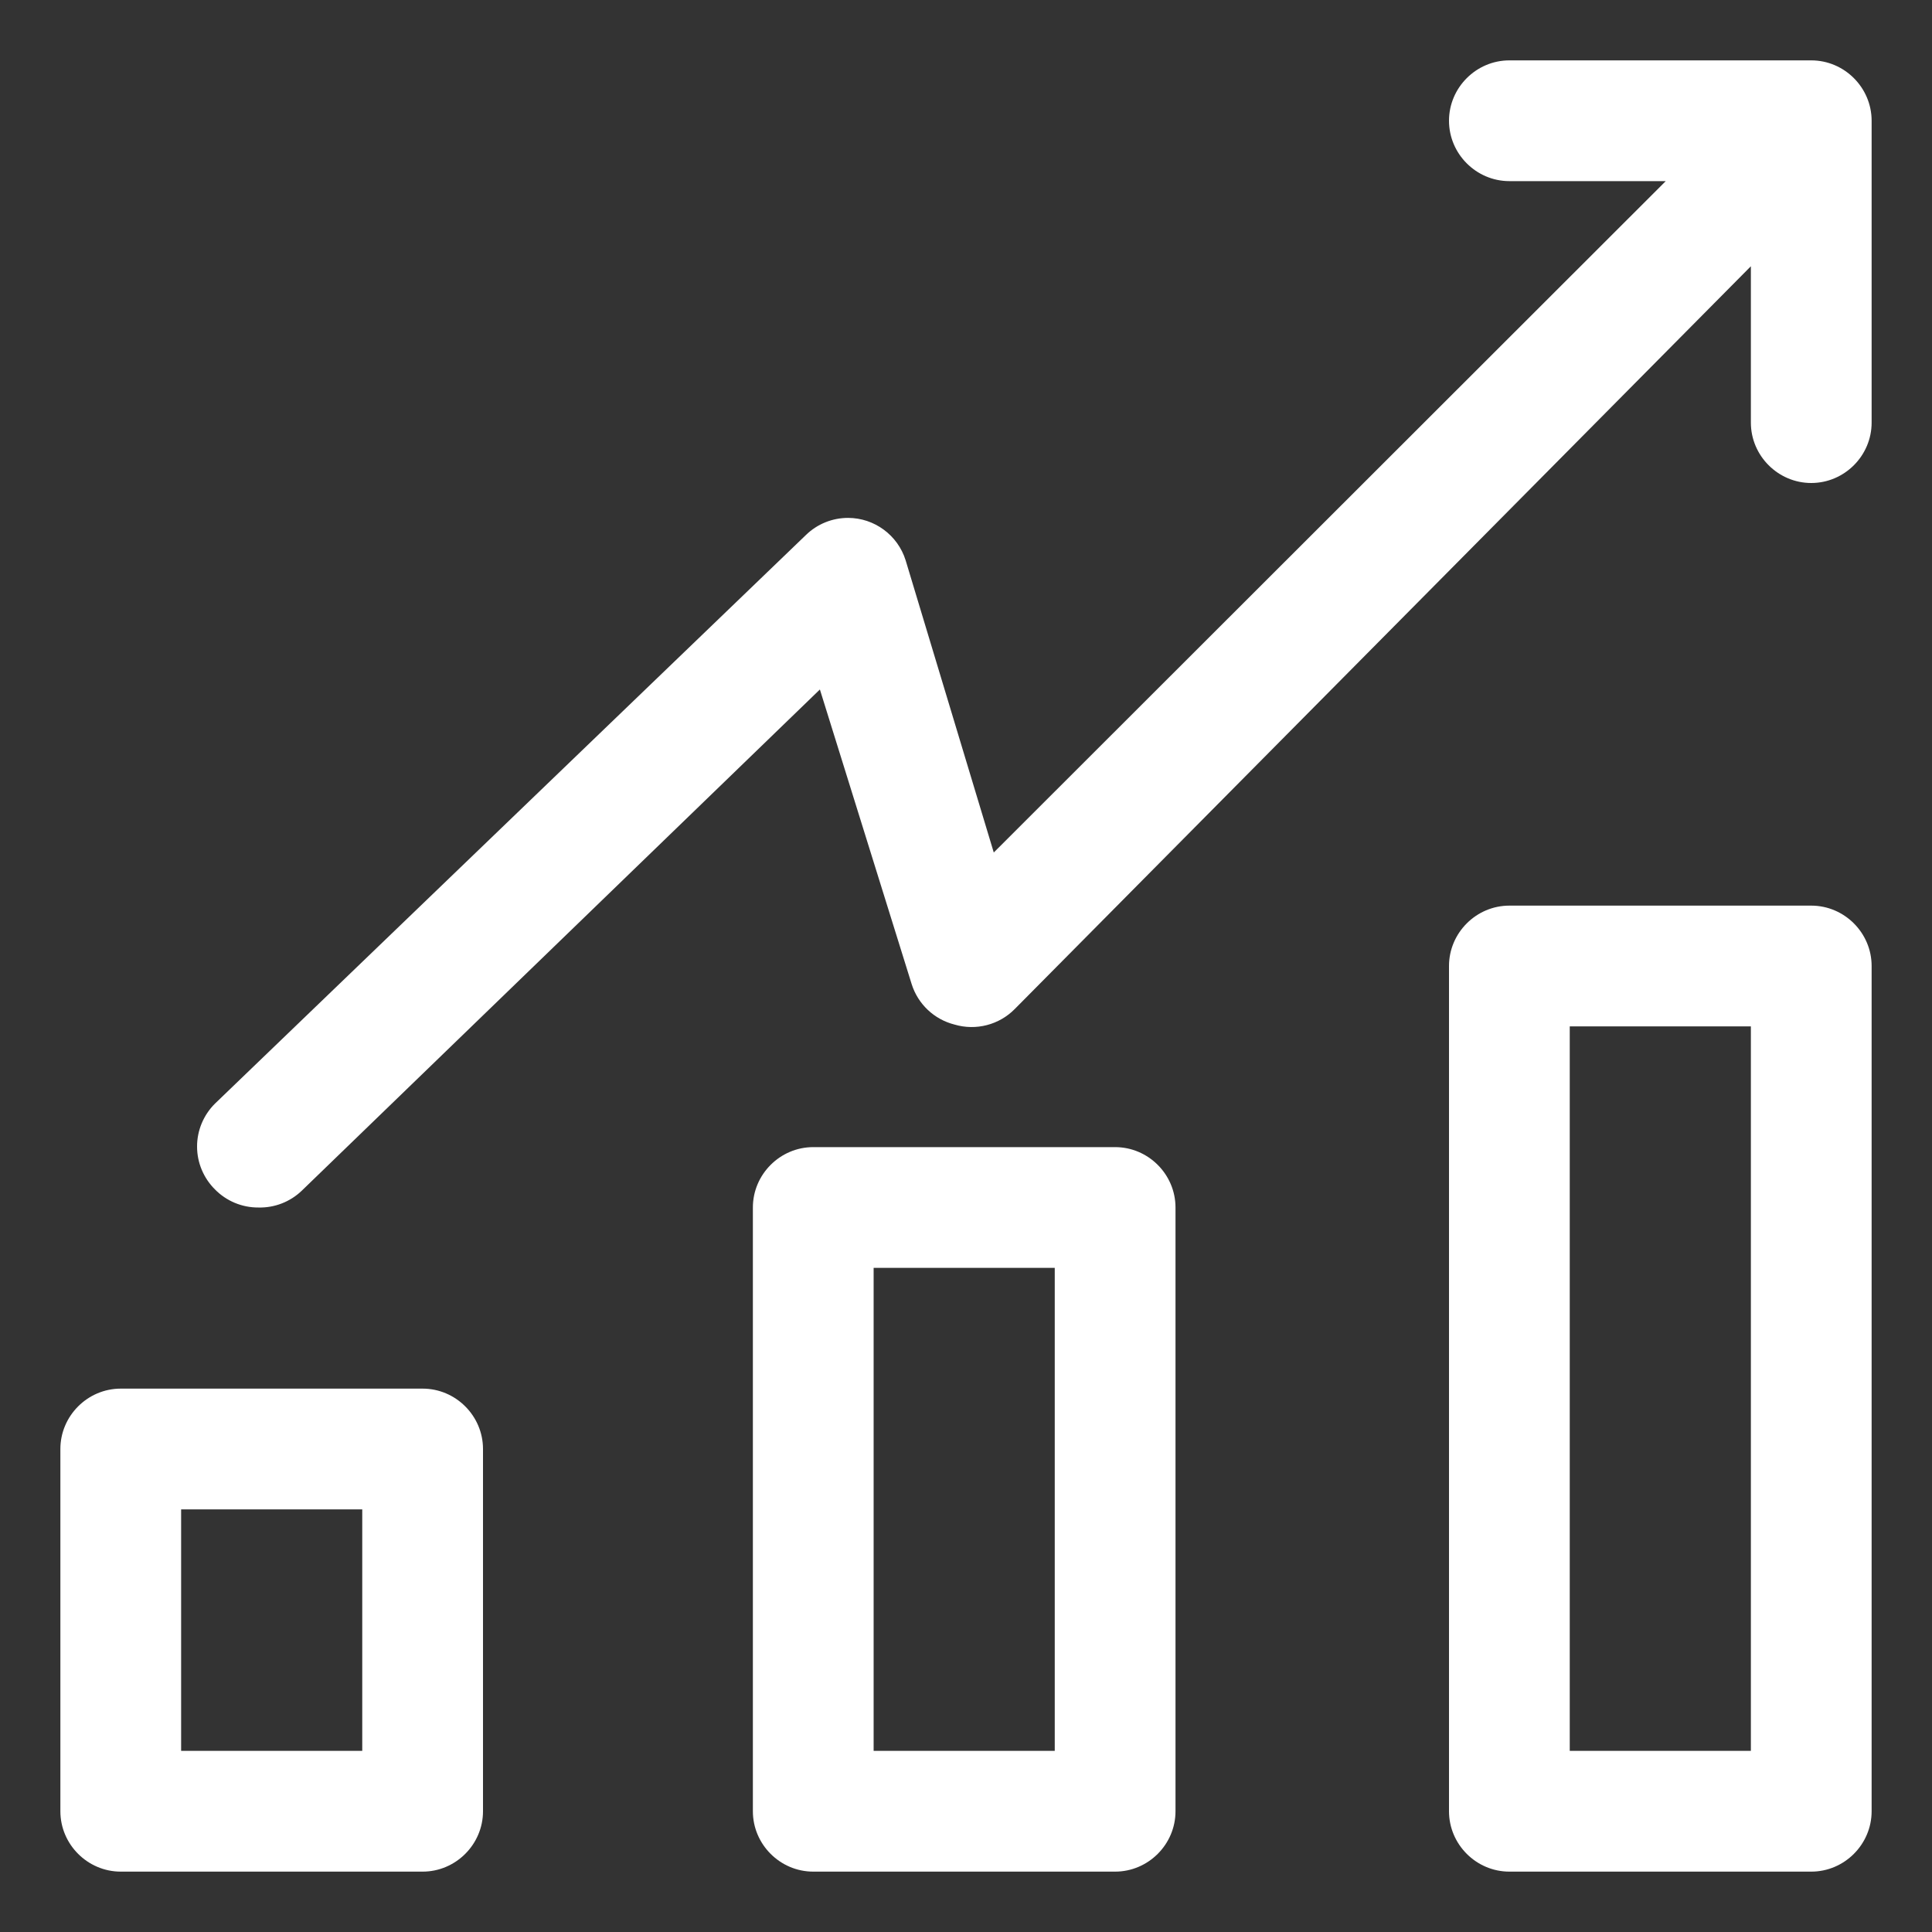
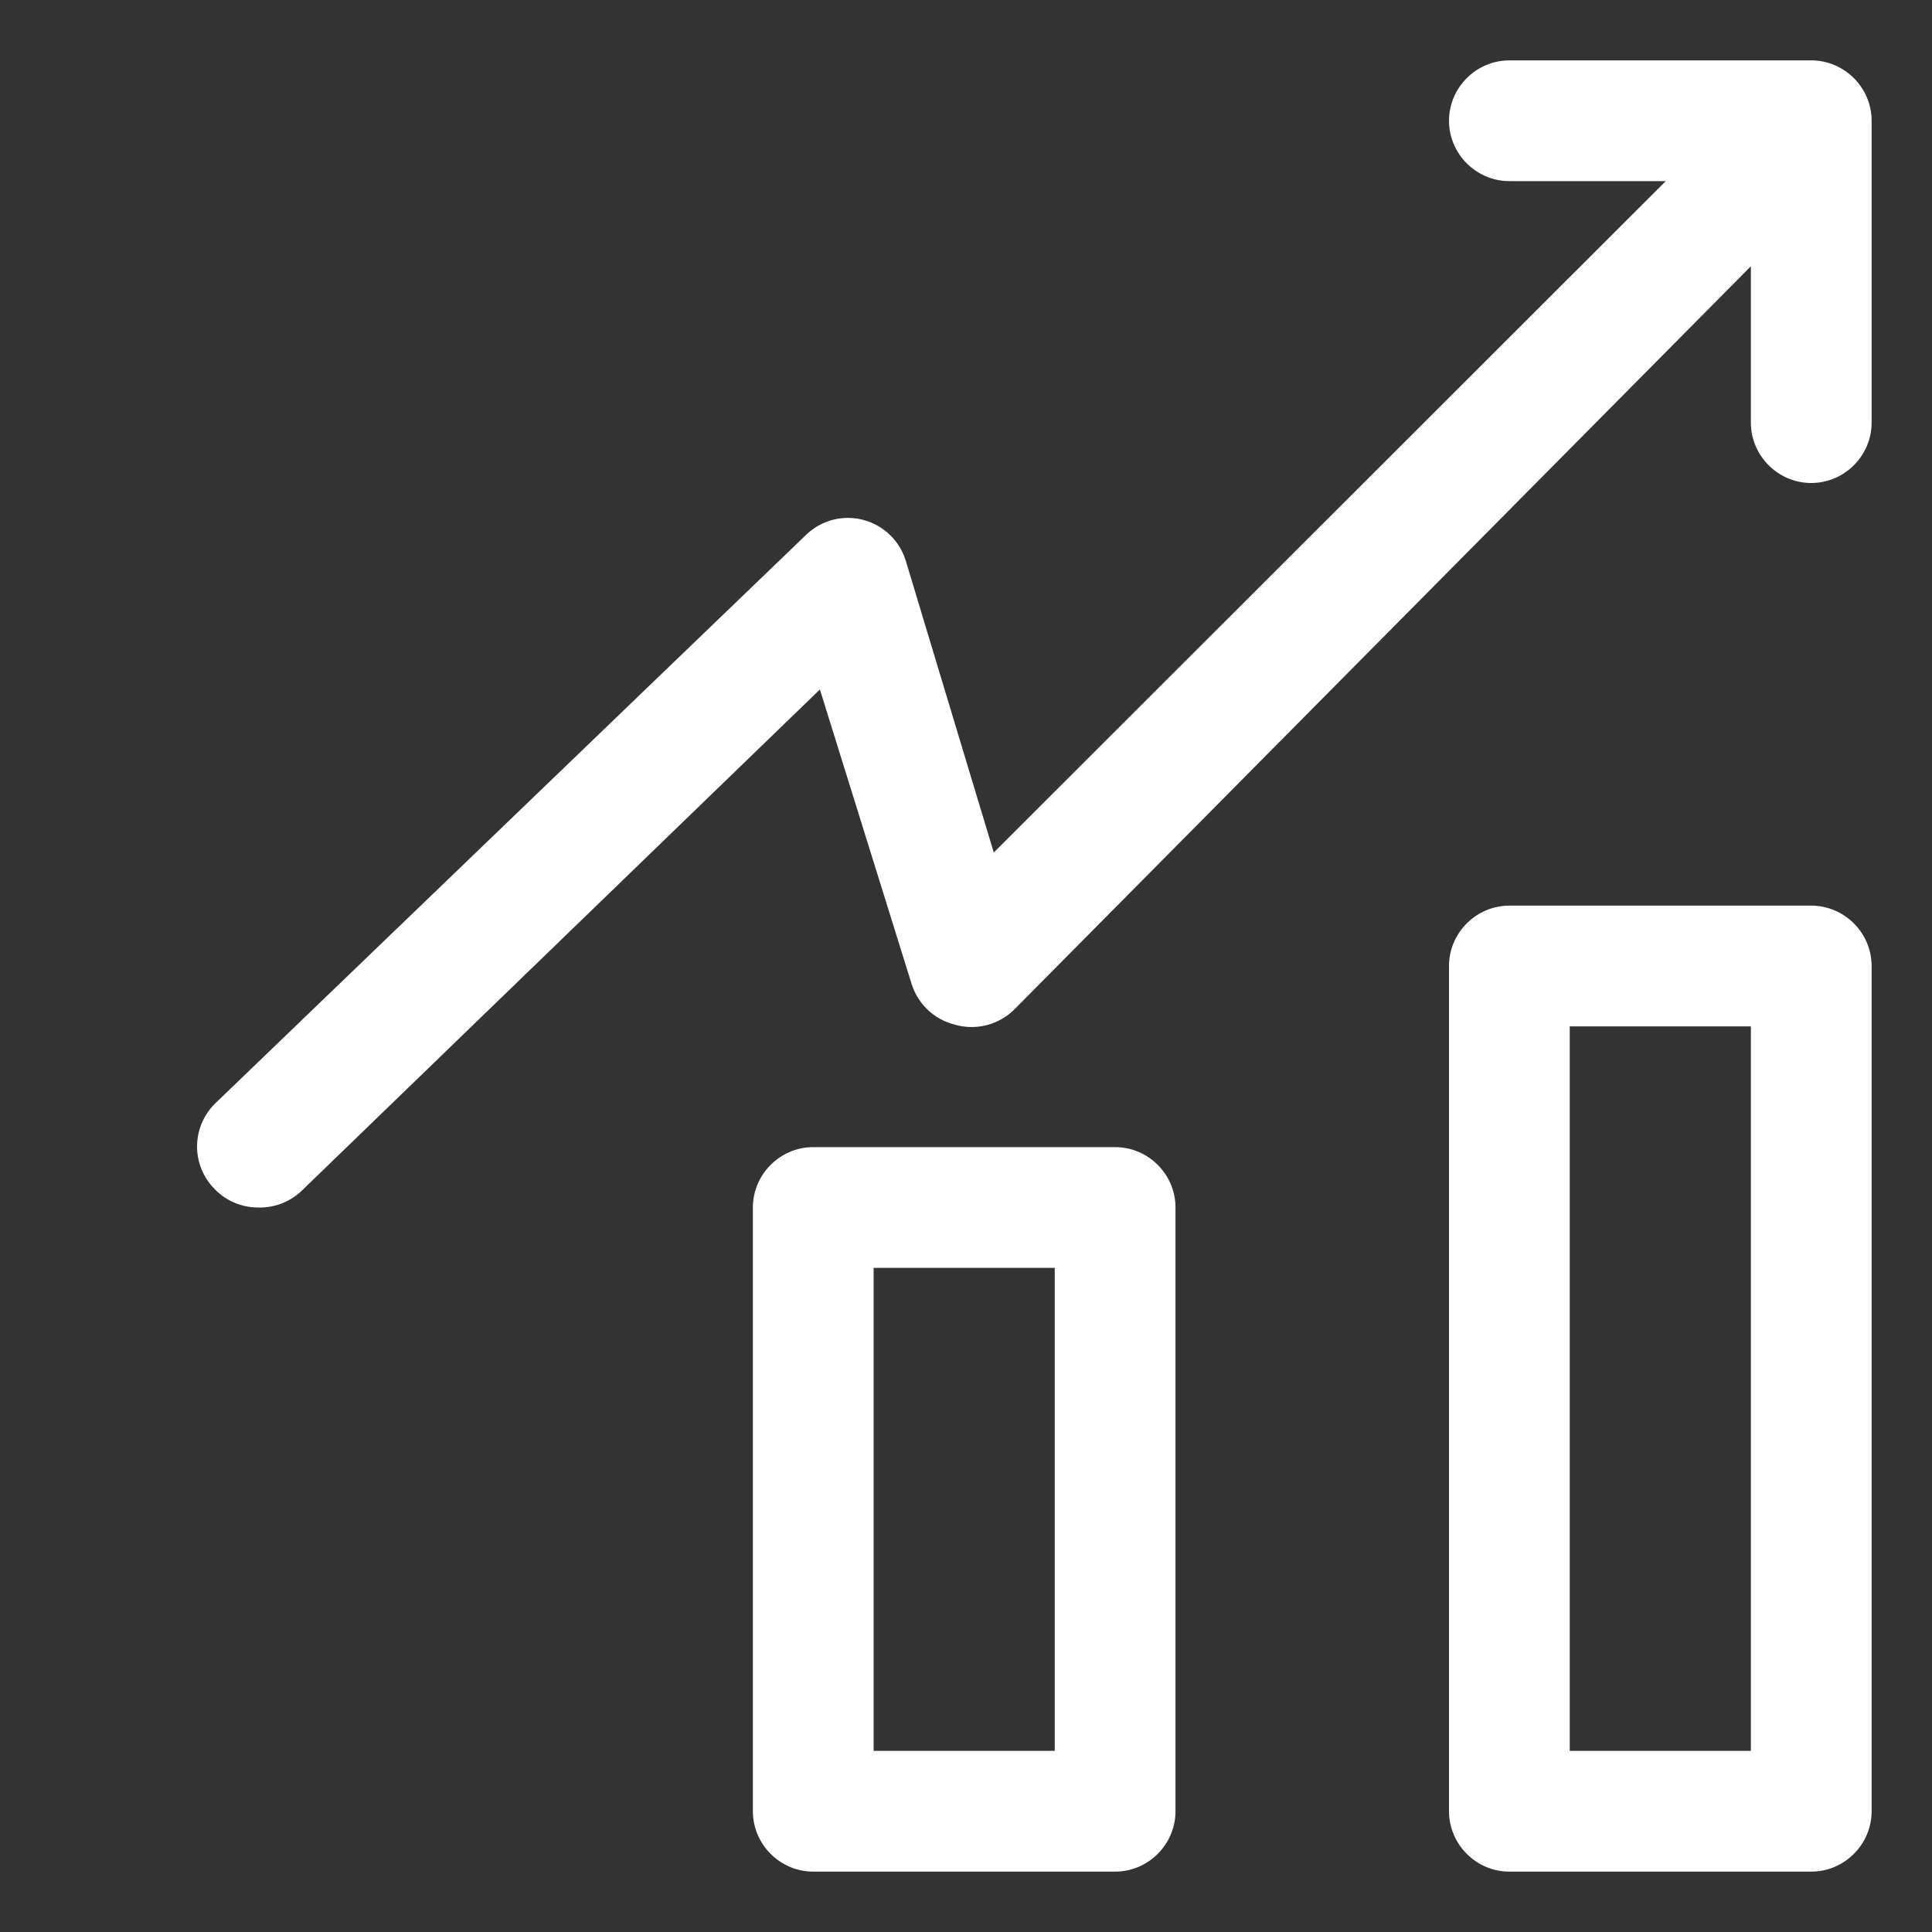
<svg xmlns="http://www.w3.org/2000/svg" width="100%" height="100%" viewBox="0 0 32 32" version="1.1" xml:space="preserve" style="fill-rule:evenodd;clip-rule:evenodd;stroke-linejoin:round;stroke-miterlimit:2;">
  <rect x="0" y="0" width="32" height="32" fill="#333333" stroke="none" />
  <path d="M30,1L25,1C24.451,1 24,1.451 24,2C24,2.549 24.451,3 25,3L27.59,3L16.46,14.12L15,9.28C14.87,8.864 14.482,8.578 14.046,8.578C13.786,8.578 13.536,8.679 13.35,8.86L3.56,18.28C3.371,18.468 3.264,18.723 3.264,18.99C3.264,19.257 3.371,19.512 3.56,19.7C3.749,19.893 4.009,20.002 4.28,20C4.548,20.007 4.807,19.906 5,19.72L13.58,11.42L15.1,16.3C15.204,16.631 15.473,16.885 15.81,16.97C16.165,17.075 16.551,16.975 16.81,16.71L29,4.41L29,7C29,7.549 29.451,8 30,8C30.549,8 31,7.549 31,7L31,2C31,1.451 30.549,1 30,1Z" style="fill:white;fill-rule:nonzero;" />
-   <path d="M7,23L2,23C1.451,23 1,23.451 1,24L1,30C1,30.549 1.451,31 2,31L7,31C7.549,31 8,30.549 8,30L8,24C8,23.451 7.549,23 7,23ZM6,29L3,29L3,25L6,25L6,29Z" style="fill:white;fill-rule:nonzero;" />
  <path d="M18.47,19L13.47,19C12.921,19 12.47,19.451 12.47,20L12.47,30C12.47,30.549 12.921,31 13.47,31L18.47,31C19.019,31 19.47,30.549 19.47,30L19.47,20C19.47,19.451 19.019,19 18.47,19ZM17.47,29L14.47,29L14.47,21L17.47,21L17.47,29Z" style="fill:white;fill-rule:nonzero;" />
  <path d="M30,15L25,15C24.451,15 24,15.451 24,16L24,30C24,30.549 24.451,31 25,31L30,31C30.549,31 31,30.549 31,30L31,16C31,15.451 30.549,15 30,15ZM29,29L26,29L26,17L29,17L29,29Z" style="fill:white;fill-rule:nonzero;" />
</svg>